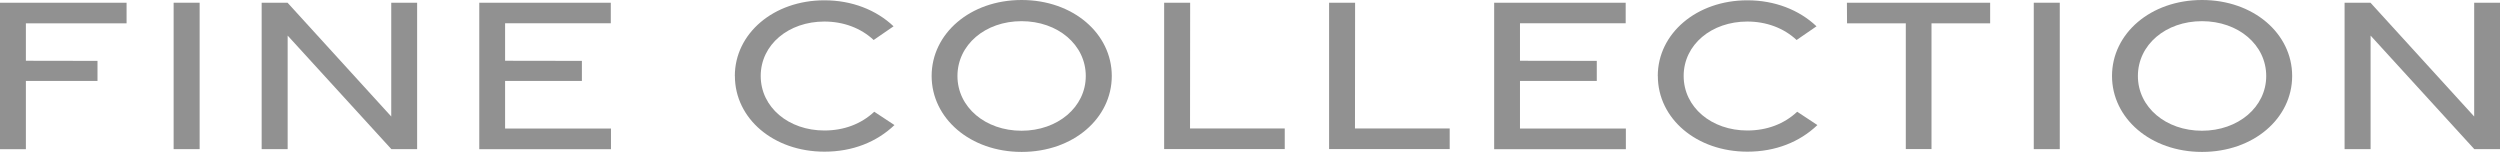
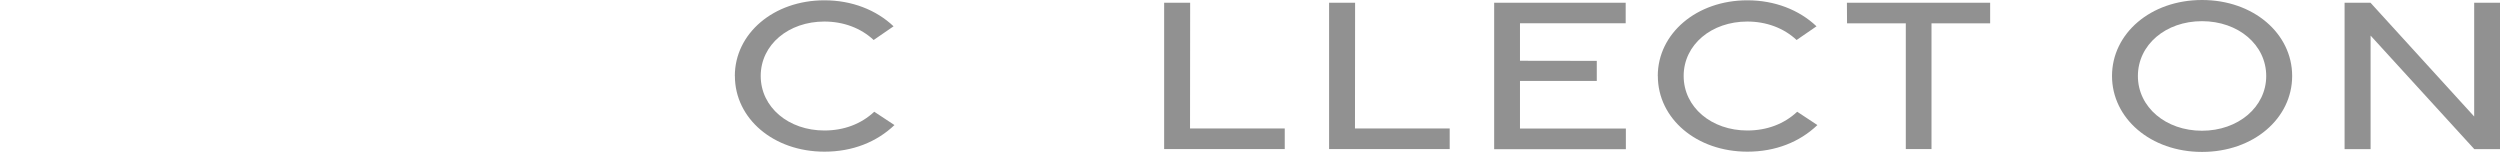
<svg xmlns="http://www.w3.org/2000/svg" id="_레이어_2" viewBox="0 0 414.38 25.18">
  <g id="_레이어_1-2">
-     <path d="M0,.45h20.98v3.42H4.29v6.2l11.87.02v3.32H4.29v11.32H0V.45Z" style="fill:#919191;" />
-     <path d="M28.78.45h4.31v24.27h-4.31V.45Z" style="fill:#919191;" />
-     <path d="M43.37.45h4.29l17.19,18.86V.45h4.29v24.27h-4.27L47.68,5.9v18.82h-4.31V.45Z" style="fill:#919191;" />
-     <path d="M79.43.45h21.81v3.41h-17.52v6.21l12.73.02v3.32h-12.73v7.89h17.55v3.43h-21.83V.45Z" style="fill:#919191;" />
    <path d="M121.8,12.59c0-7.03,6.42-12.54,14.85-12.54,4.53,0,8.58,1.58,11.46,4.31l-3.3,2.27c-2.12-1.98-5-3.06-8.17-3.06-5.92,0-10.55,3.82-10.55,9.02s4.63,9.04,10.55,9.04c3.27,0,6.11-1.09,8.27-3.11l3.35,2.21c-2.95,2.81-6.94,4.41-11.6,4.41-8.44,0-14.85-5.48-14.85-12.54Z" style="fill:#919191;" />
-     <path d="M154.42,12.59c0-7.02,6.39-12.59,14.92-12.59s14.94,5.57,14.94,12.59-6.39,12.59-14.94,12.59-14.92-5.59-14.92-12.59ZM179.97,12.6c0-5.17-4.63-9.09-10.65-9.09s-10.62,3.92-10.62,9.09,4.63,9.07,10.62,9.07,10.65-3.92,10.65-9.07Z" style="fill:#919191;" />
    <path d="M192.96.45h4.31l-.02,20.84h15.7v3.42h-19.99V.45Z" style="fill:#919191;" />
    <path d="M220.3.45h4.31l-.02,20.84h15.7v3.42h-19.99V.45Z" style="fill:#919191;" />
    <path d="M247.65.45h21.81v3.41h-17.52v6.21l12.73.02v3.32h-12.73v7.89h17.55v3.43h-21.83V.45Z" style="fill:#919191;" />
    <path d="M274.78,12.59c0-7.03,6.42-12.54,14.85-12.54,4.53,0,8.58,1.58,11.46,4.31l-3.3,2.27c-2.12-1.98-5-3.06-8.17-3.06-5.92,0-10.55,3.82-10.55,9.02s4.63,9.04,10.55,9.04c3.27,0,6.11-1.09,8.27-3.11l3.35,2.21c-2.95,2.81-6.94,4.41-11.6,4.41-8.44,0-14.85-5.48-14.85-12.54Z" style="fill:#919191;" />
    <path d="M315.89,3.87h-9.74l-.02-3.42h23.74v3.42h-9.72v20.84h-4.26V3.87Z" style="fill:#919191;" />
-     <path d="M337.1.45h4.31v24.27h-4.31V.45Z" style="fill:#919191;" />
+     <path d="M337.1.45h4.31v24.27V.45Z" style="fill:#919191;" />
    <path d="M350.07,12.59c0-7.02,6.39-12.59,14.92-12.59s14.94,5.57,14.94,12.59-6.39,12.59-14.94,12.59-14.92-5.59-14.92-12.59ZM375.63,12.6c0-5.17-4.63-9.09-10.65-9.09s-10.62,3.92-10.62,9.09,4.63,9.07,10.62,9.07,10.65-3.92,10.65-9.07Z" style="fill:#919191;" />
    <path d="M388.61.45h4.3l17.19,18.86V.45h4.29v24.27h-4.27l-17.19-18.82v18.82h-4.31V.45Z" style="fill:#919191;" />
  </g>
</svg>